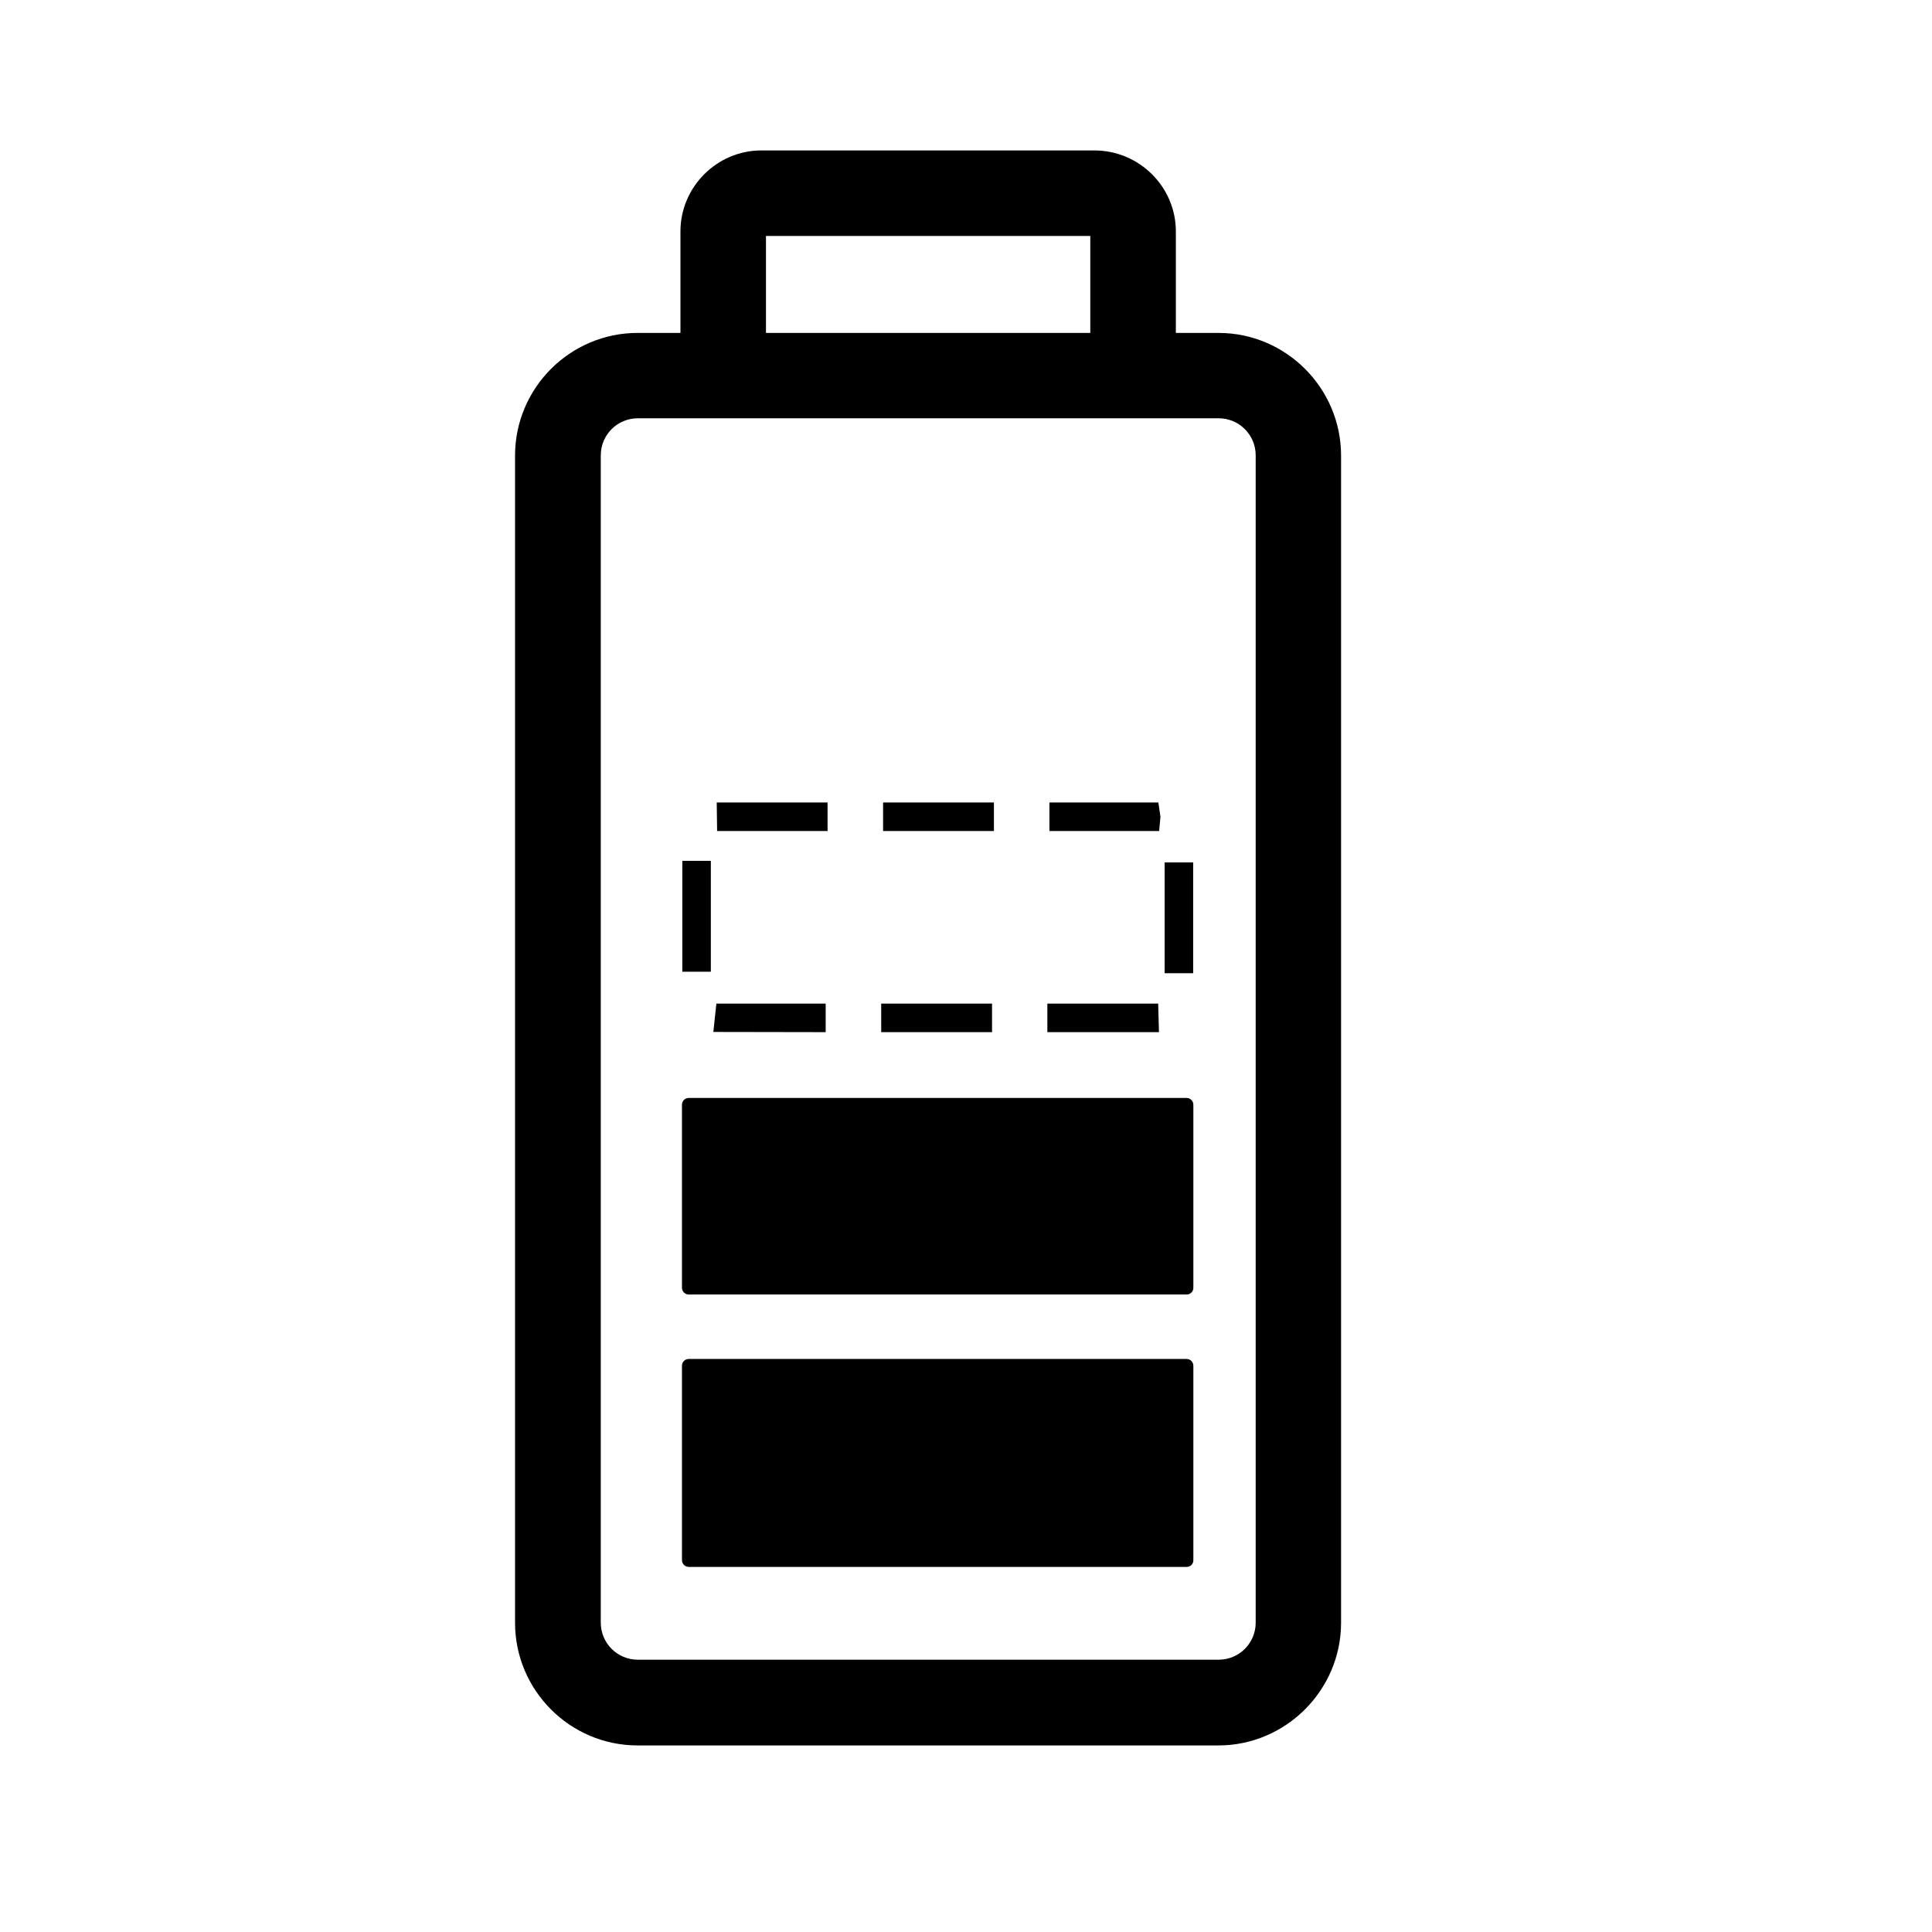
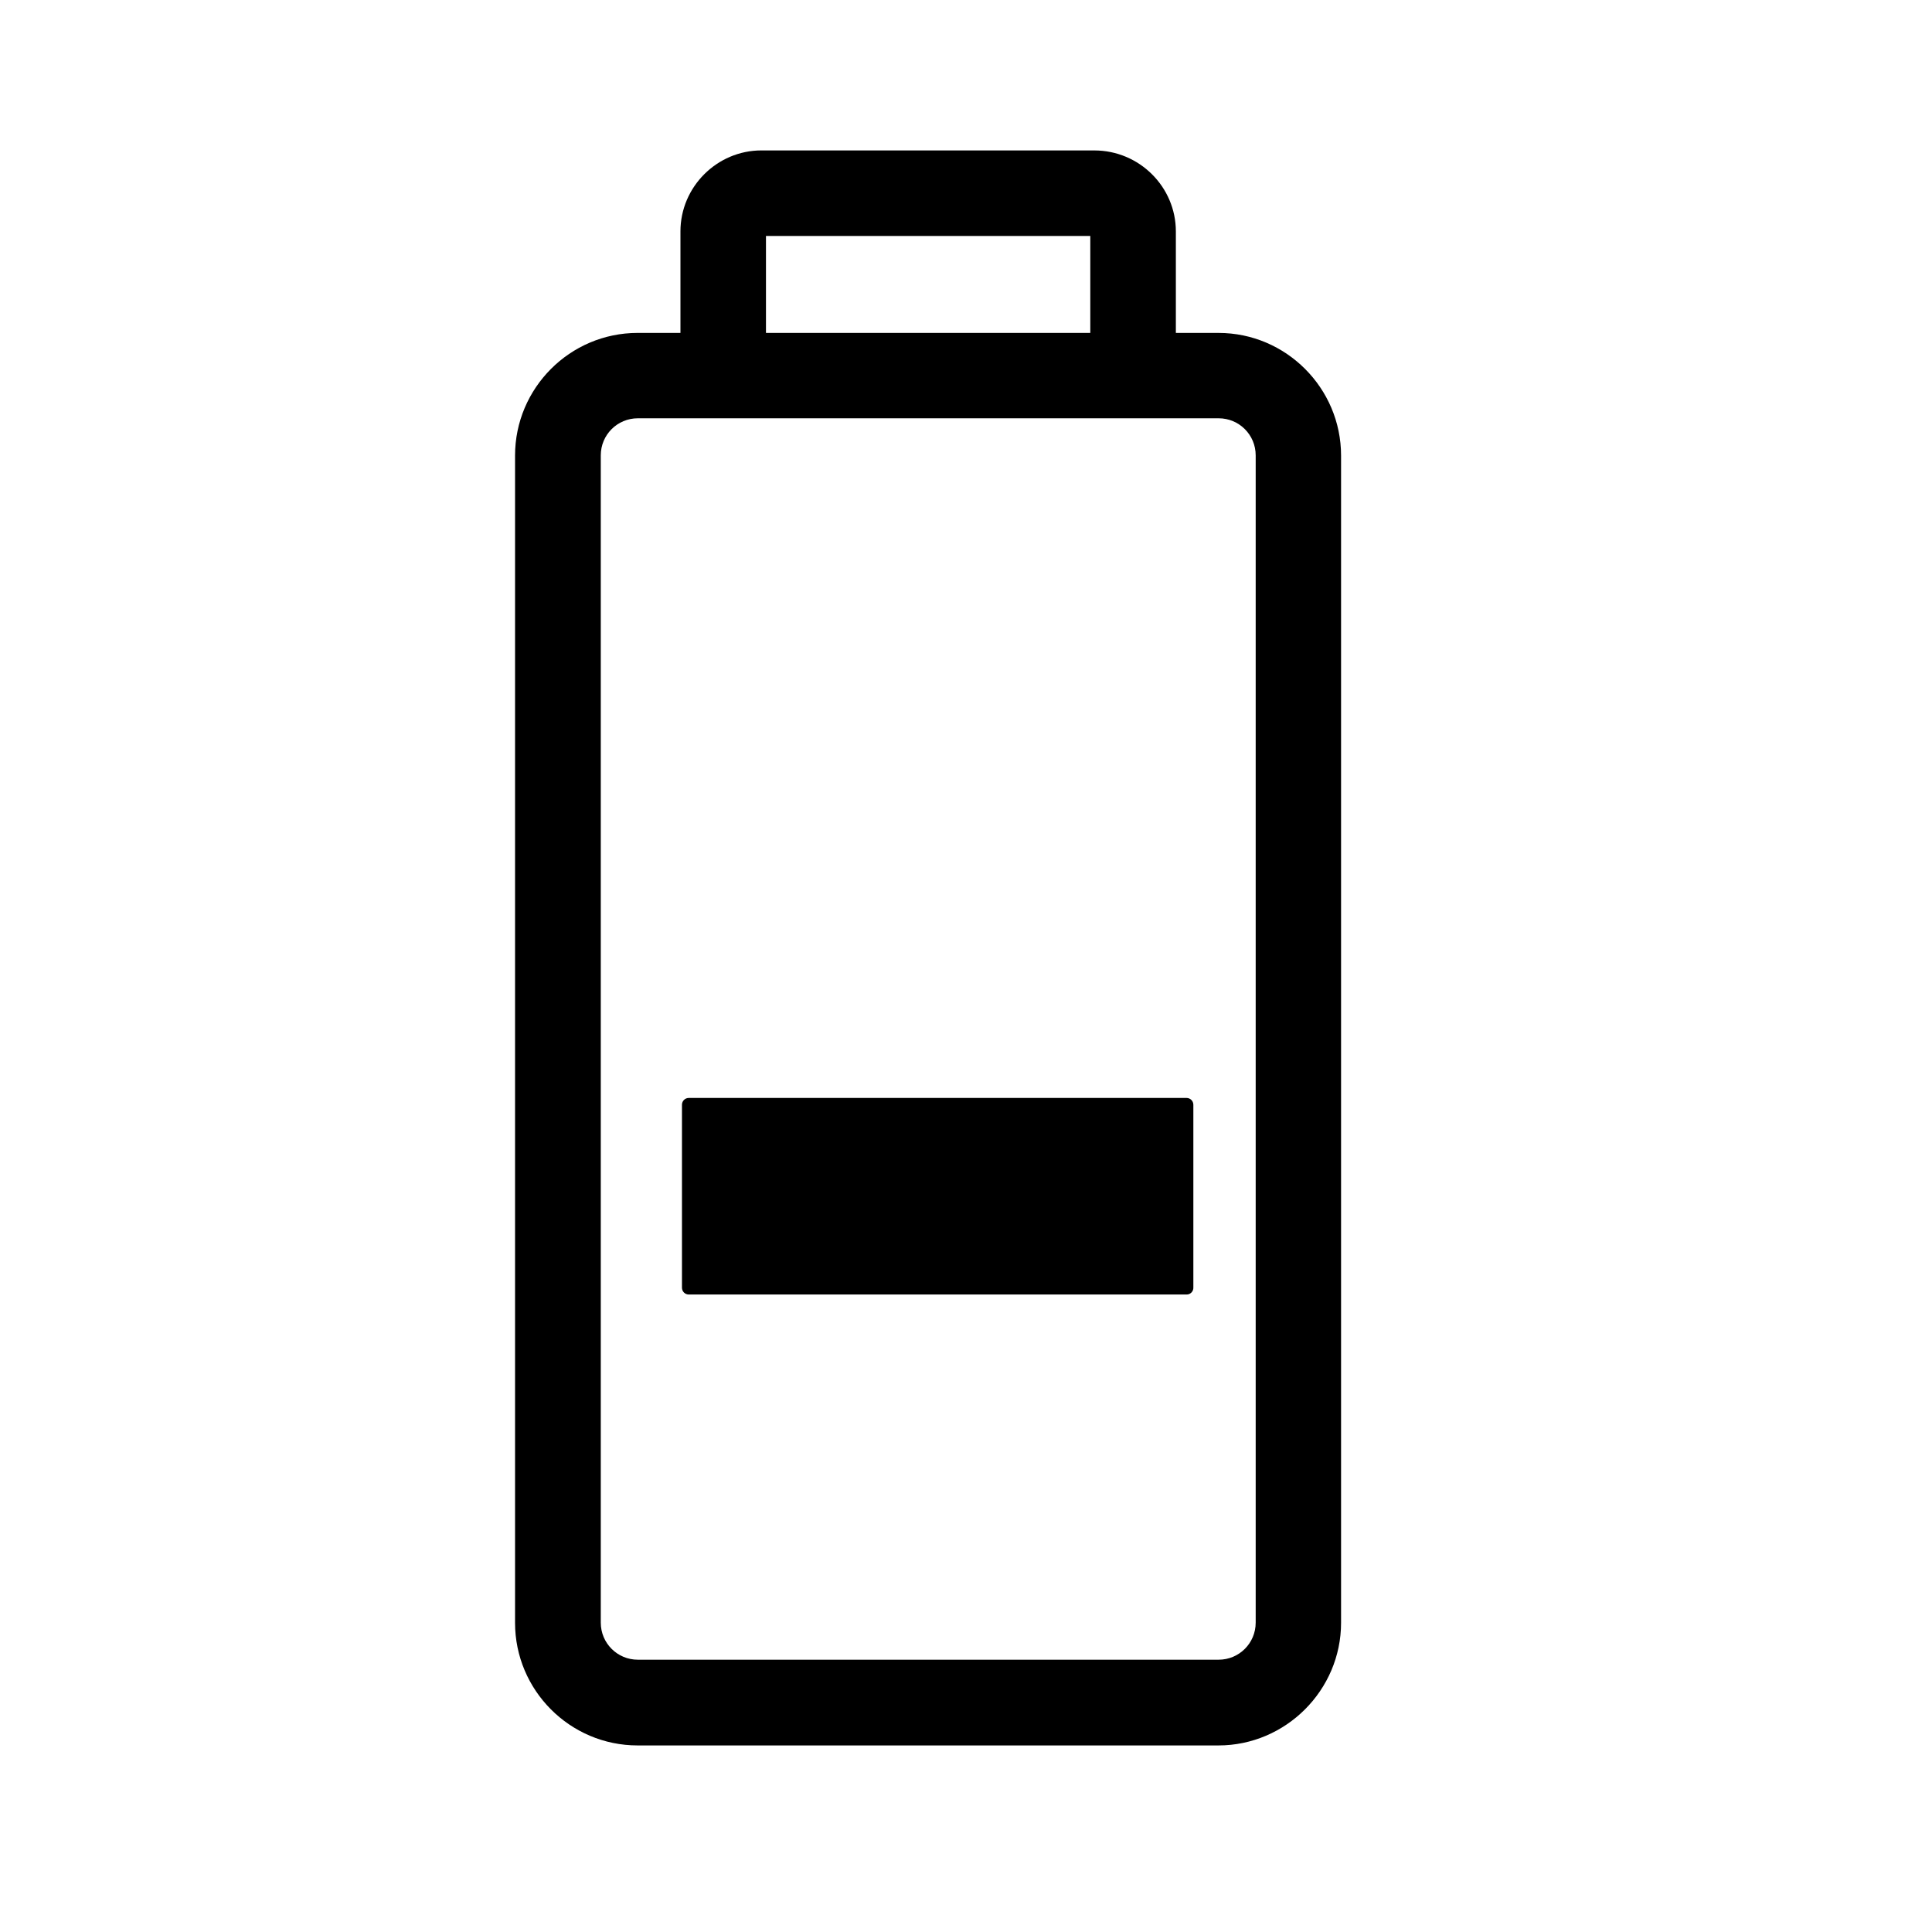
<svg xmlns="http://www.w3.org/2000/svg" fill="#000000" width="800px" height="800px" version="1.1" viewBox="144 144 512 512">
  <g>
    <path d="m466.95 232.23h-11.336v-26.902c0-11.789-9.672-21.461-21.613-21.461l-88.215-0.004c-11.789 0-21.461 9.672-21.461 21.461v26.902h-11.336c-17.984 0-32.496 14.66-32.496 32.496v309.34c0 17.836 14.508 32.496 32.496 32.496h153.91c17.836 0 32.496-14.66 32.496-32.496v-309.34c-0.004-17.883-14.613-32.492-32.449-32.492zm-119.96-25.695h85.949v25.695h-85.949zm129.78 367.48c0 5.441-4.383 9.824-9.824 9.824h-153.91c-5.441 0-9.824-4.383-9.824-9.824v-309.34c0-5.441 4.383-9.824 9.824-9.824h153.91c5.441 0 9.824 4.383 9.824 9.824z" />
-     <path d="m458.49 559.25h-131.95c-1.008 0-1.812-0.805-1.812-1.812v-51.492c0-1.008 0.805-1.812 1.812-1.812h131.9c1.008 0 1.812 0.805 1.812 1.812v51.438c0.051 1.059-0.754 1.867-1.762 1.867z" />
    <path d="m458.49 487.06h-131.95c-1.008 0-1.812-0.805-1.812-1.812v-48.469c0-1.008 0.805-1.812 1.812-1.812h131.9c1.008 0 1.812 0.805 1.812 1.812v48.418c0.051 1.004-0.754 1.863-1.762 1.863z" />
-     <path d="m421.56 417.53v-7.559h29.371l0.203 7.559zm-14.66 0h-29.371v-7.559h29.371zm-44.086 0-29.773-0.051 0.805-7.508h28.969zm97.387-15.617h-7.559v-29.371h7.559zm-127.82-0.402h-7.559v-29.371h7.559zm118.8-37.285h-29.07v-7.559h28.867l0.555 3.777zm-43.781 0h-29.371v-7.559h29.371zm-44.086 0h-29.27l-0.102-7.559h29.371z" />
  </g>
</svg>